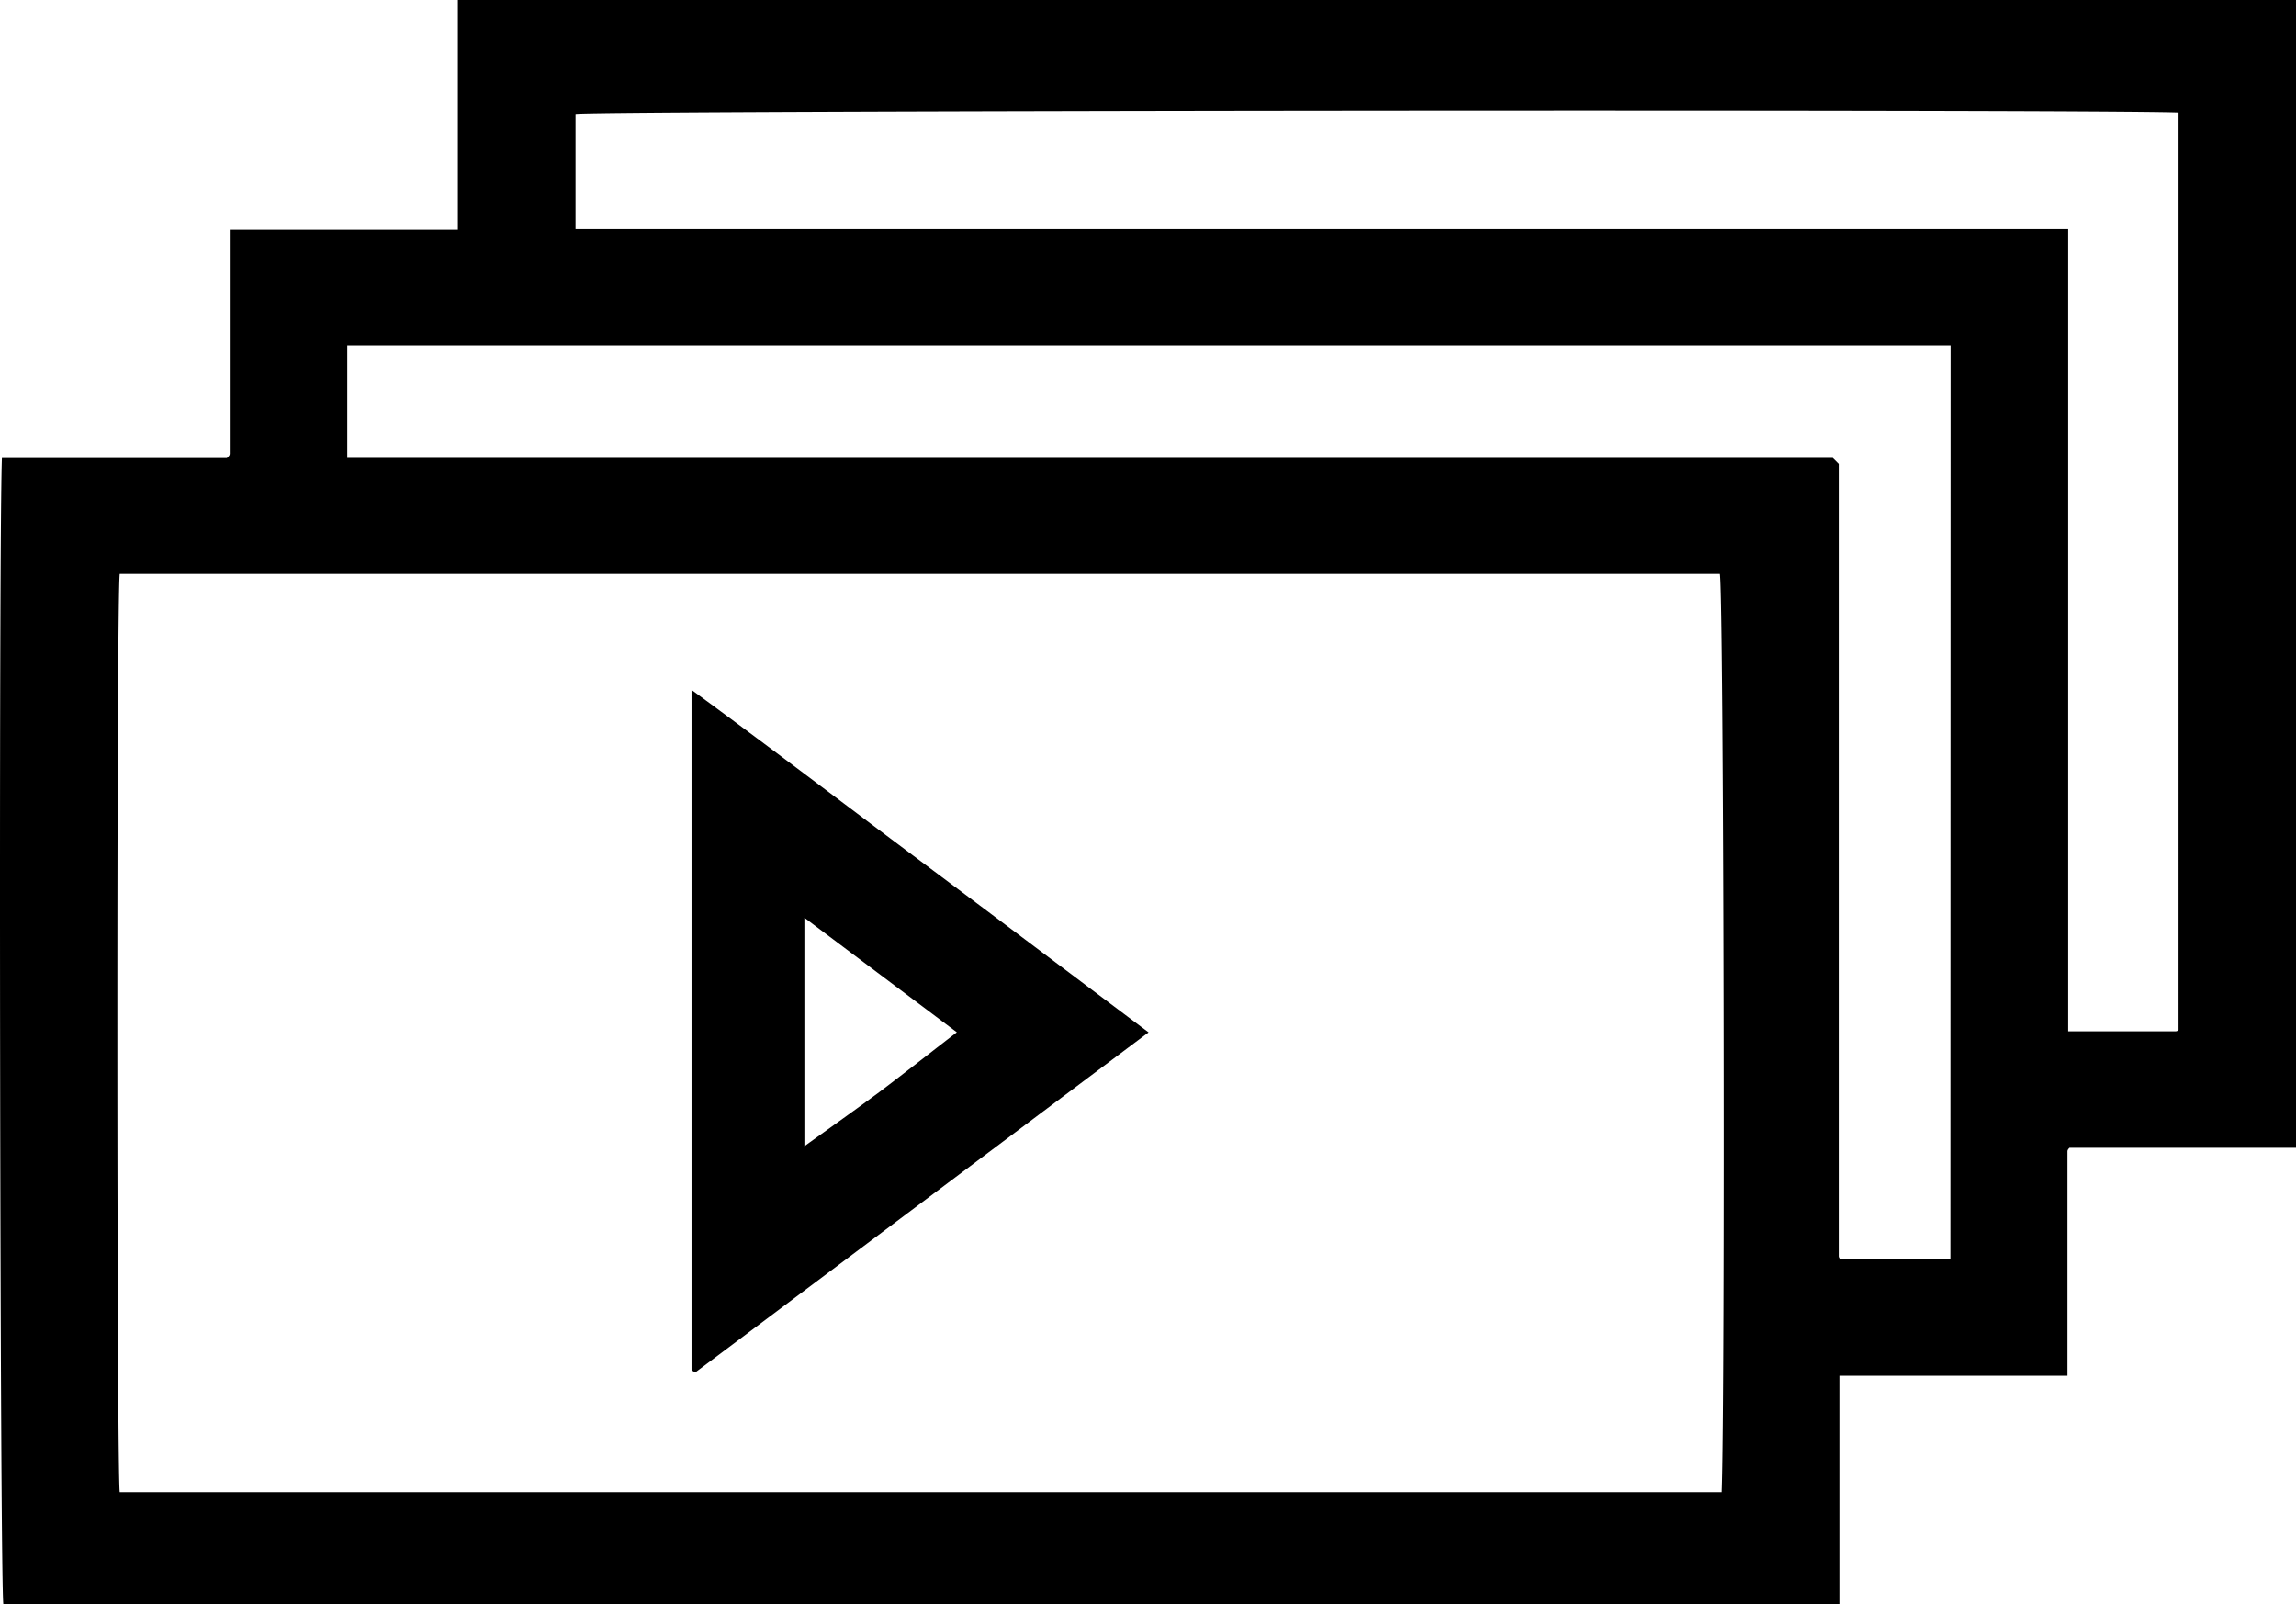
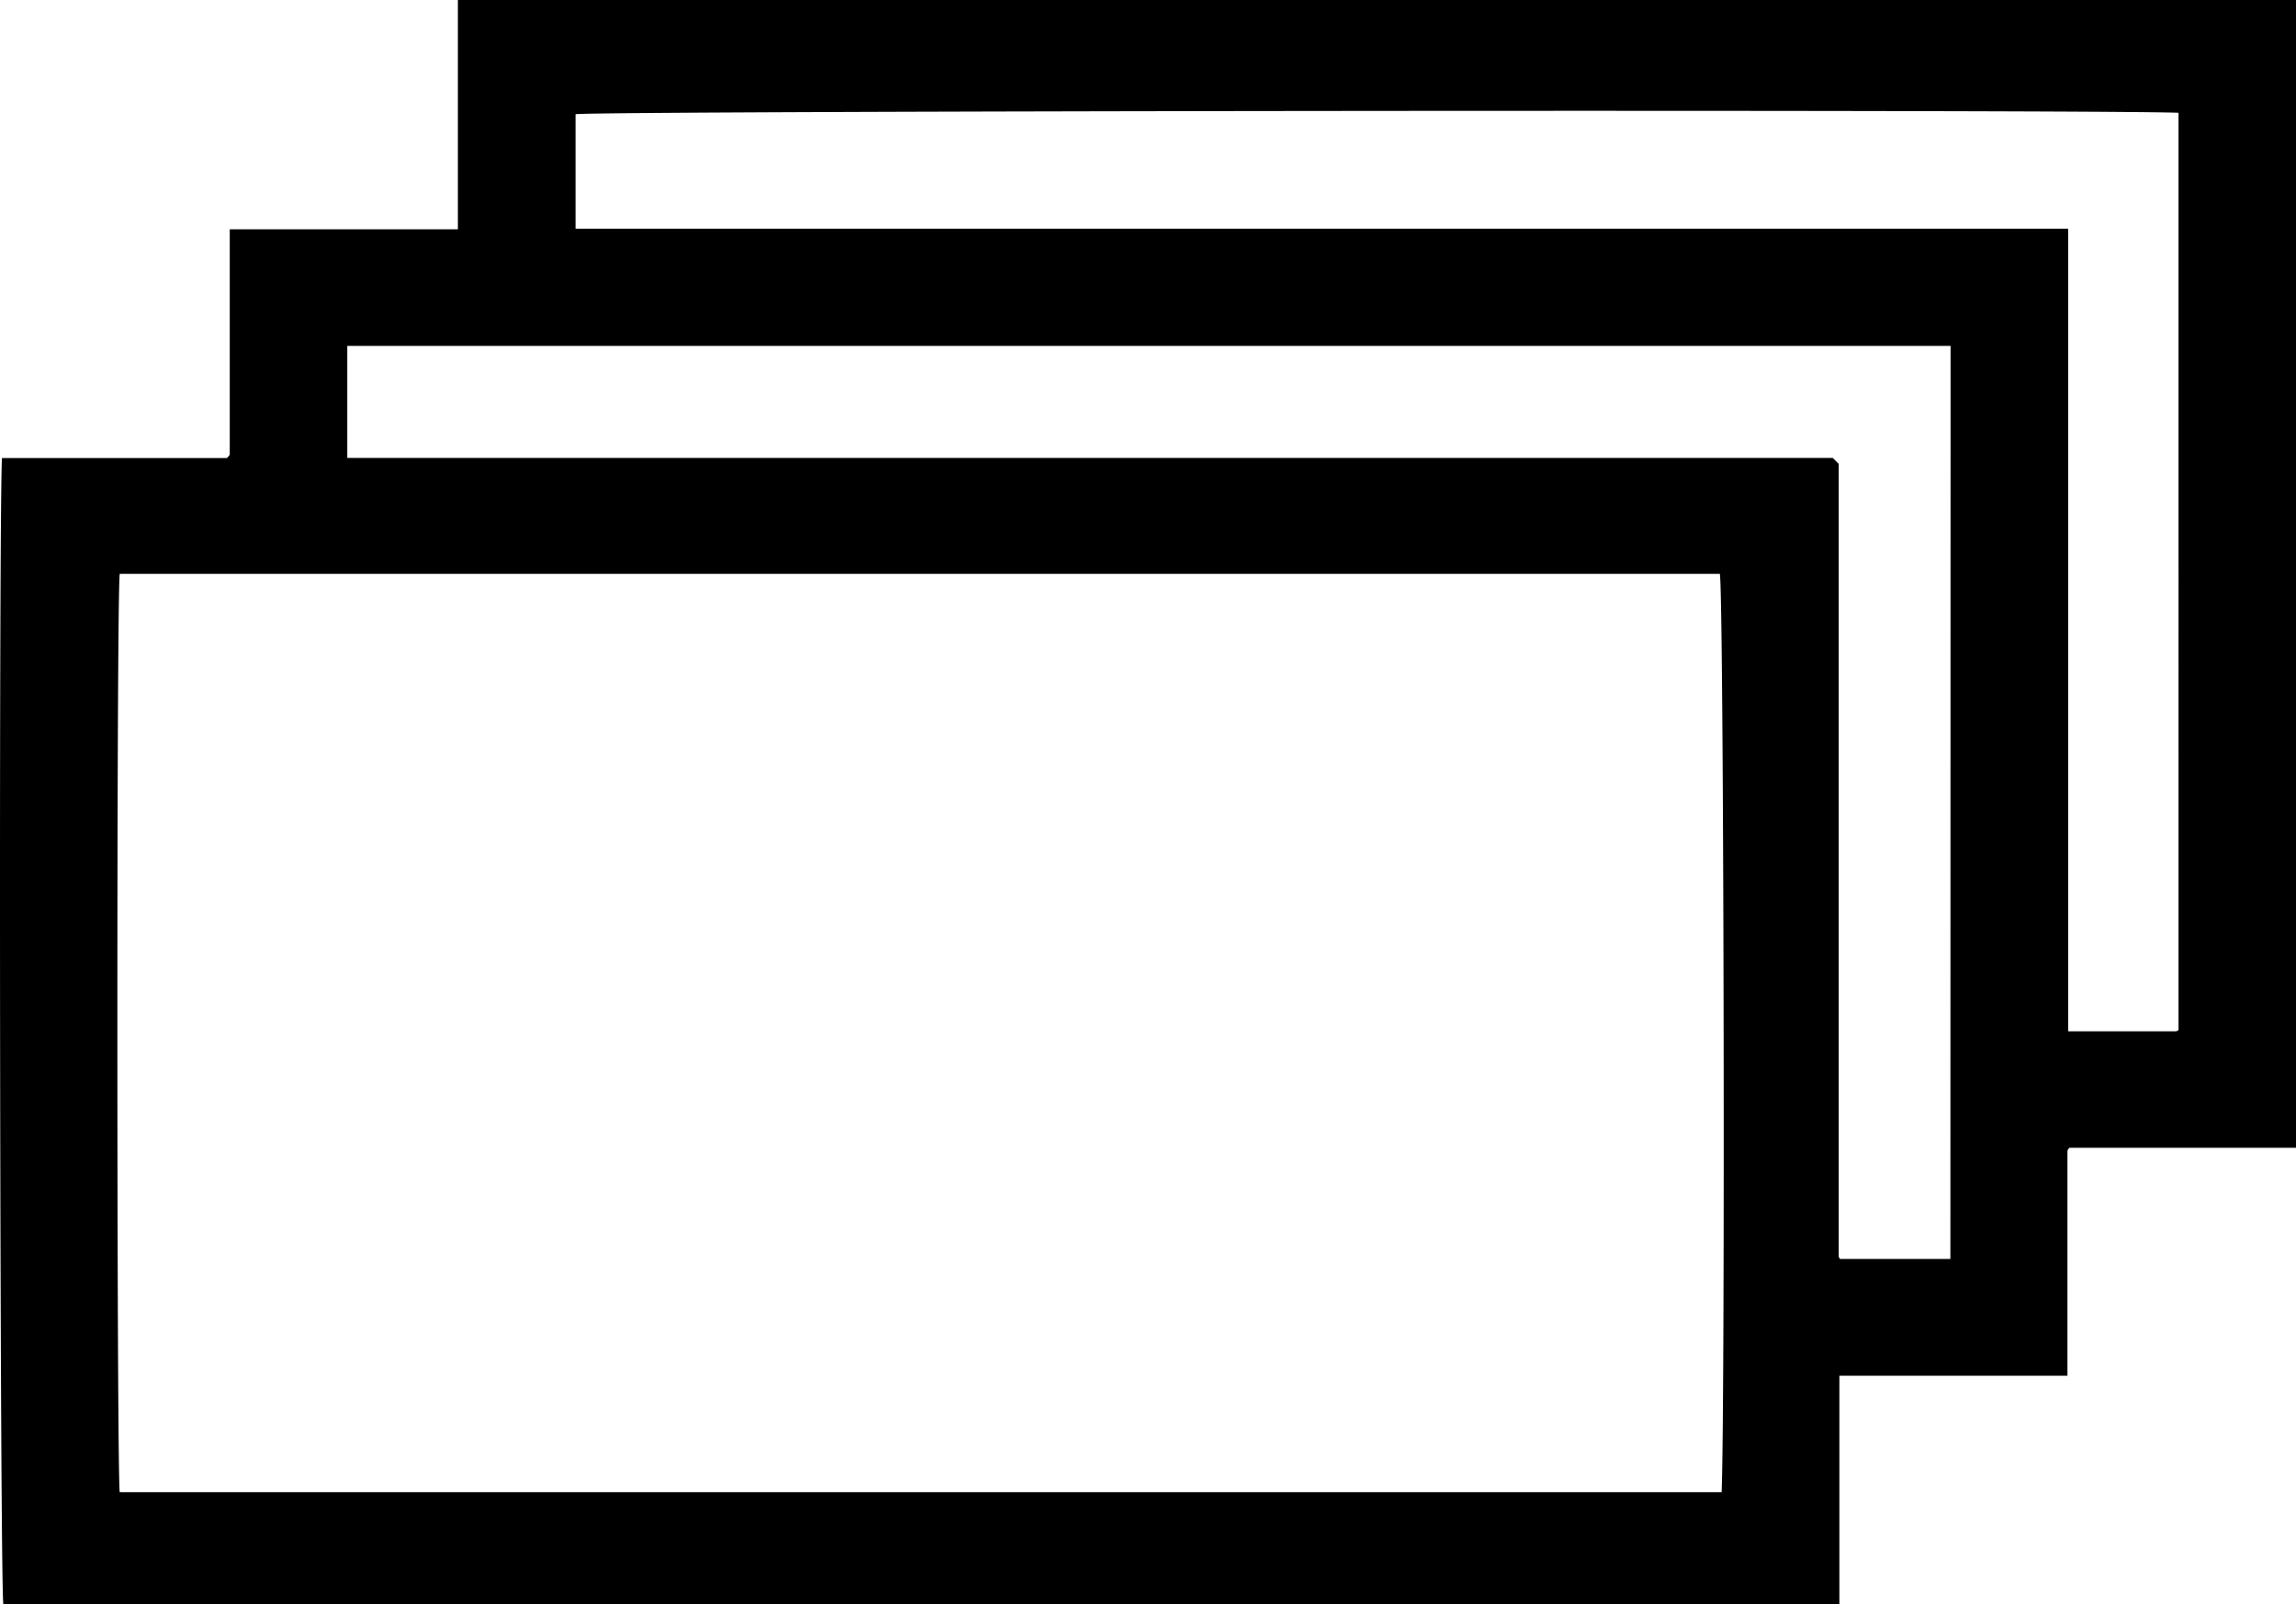
<svg xmlns="http://www.w3.org/2000/svg" viewBox="0 0 383.45 267.87">
  <g id="Capa_2" data-name="Capa 2">
    <g id="Graphic_Elements" data-name="Graphic Elements">
      <path d="M383.45,191.63H345.62a1.49,1.49,0,0,0-.22.26.63.63,0,0,0-.12.32v37.48H307.19v38.18H.56C0,264.57-.24,90.9.32,76.48H37.9c.19-.21.29-.29.36-.39a.68.68,0,0,0,.11-.33c0-12.45,0-24.9,0-37.48H76.47V0h307ZM20,95.81c-.55,3.29-.51,150.65,0,153.32H287.53c.61-16.24.35-150-.3-153.32ZM345.4,38.18v134h18a.64.64,0,0,0,.32-.13c.09-.08.16-.18.11-.12V18.83c-14.91-.57-264.39-.33-267.71.24V38.18ZM325.76,57.75H58v18.7H306.08l1,1q0,66,0,132.28a.62.62,0,0,0,.11.32c.07.11.17.19.12.14h18.42Z" />
-       <path d="M191.82,172.36l-75.66,56.75a2.29,2.29,0,0,1-.45-.2c-.09-.07-.22-.18-.22-.28,0-37.66,0-75.32,0-113.45,13,9.51,25.54,19.09,38.2,28.55S179.17,162.86,191.82,172.36Zm-32,0-25.48-19.14v38.15c4.43-3.19,8.54-6.09,12.58-9.09C151.11,179.12,155.21,175.88,159.82,172.33Z" />
    </g>
  </g>
</svg>